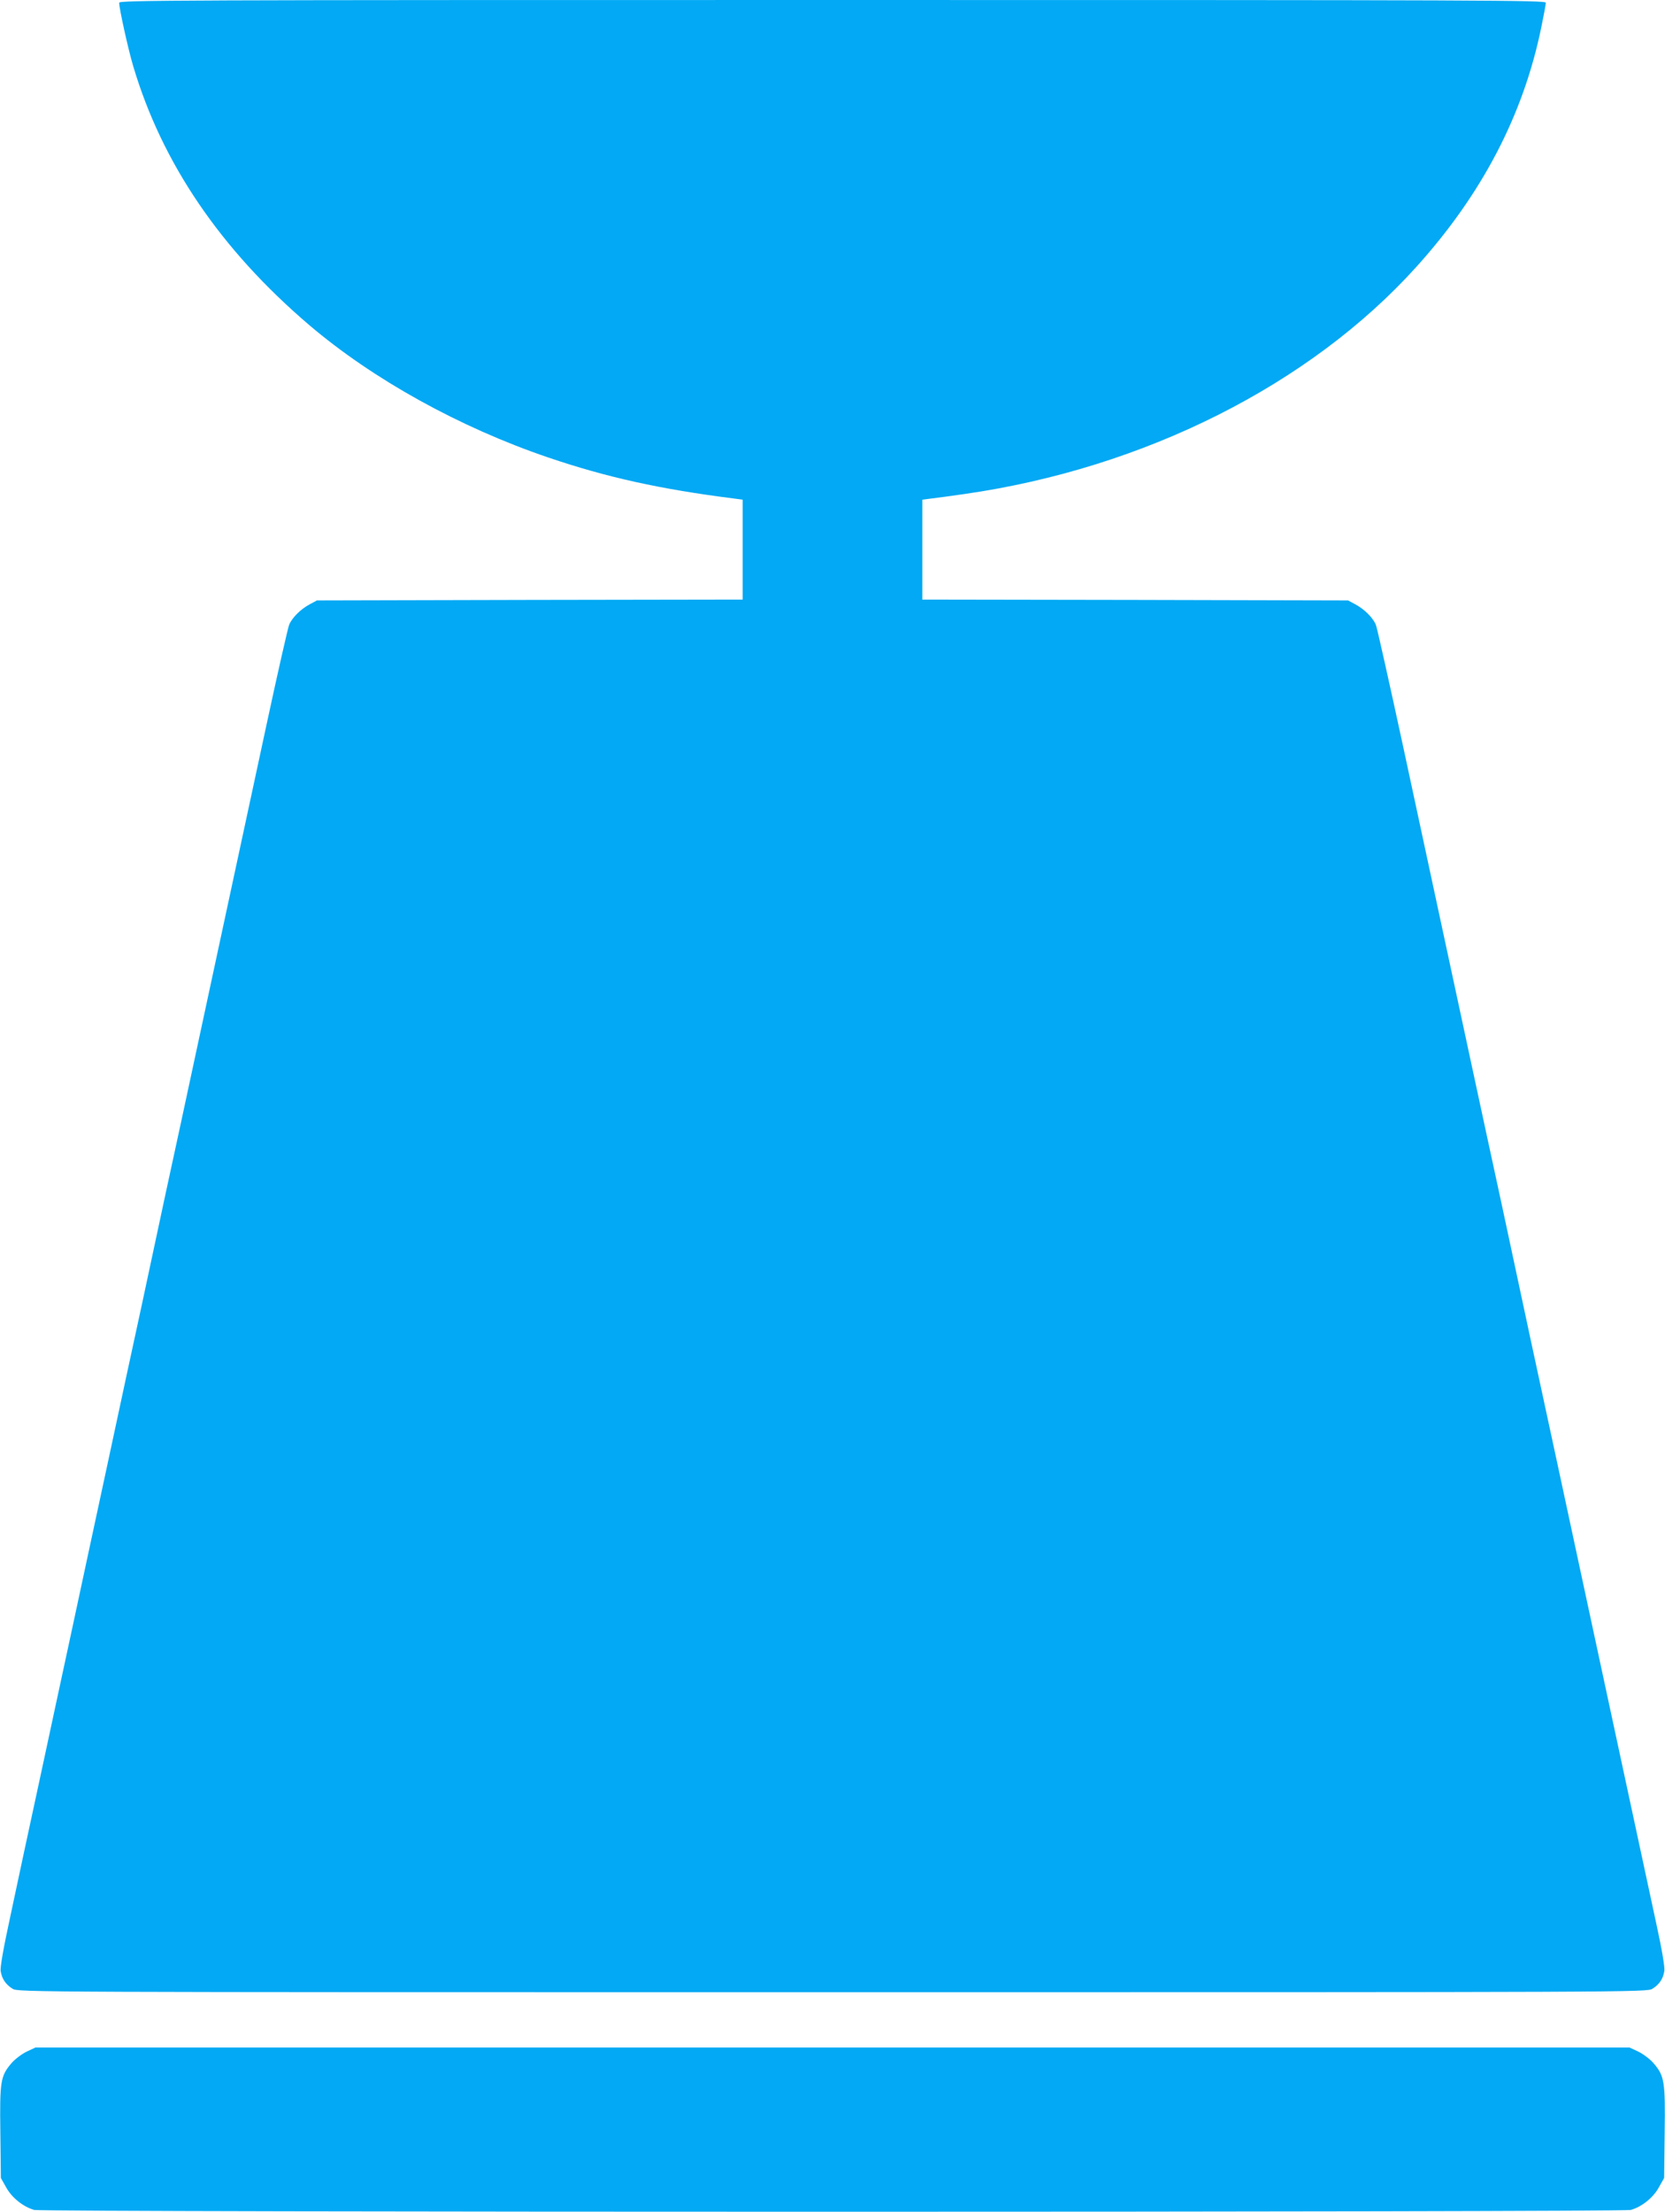
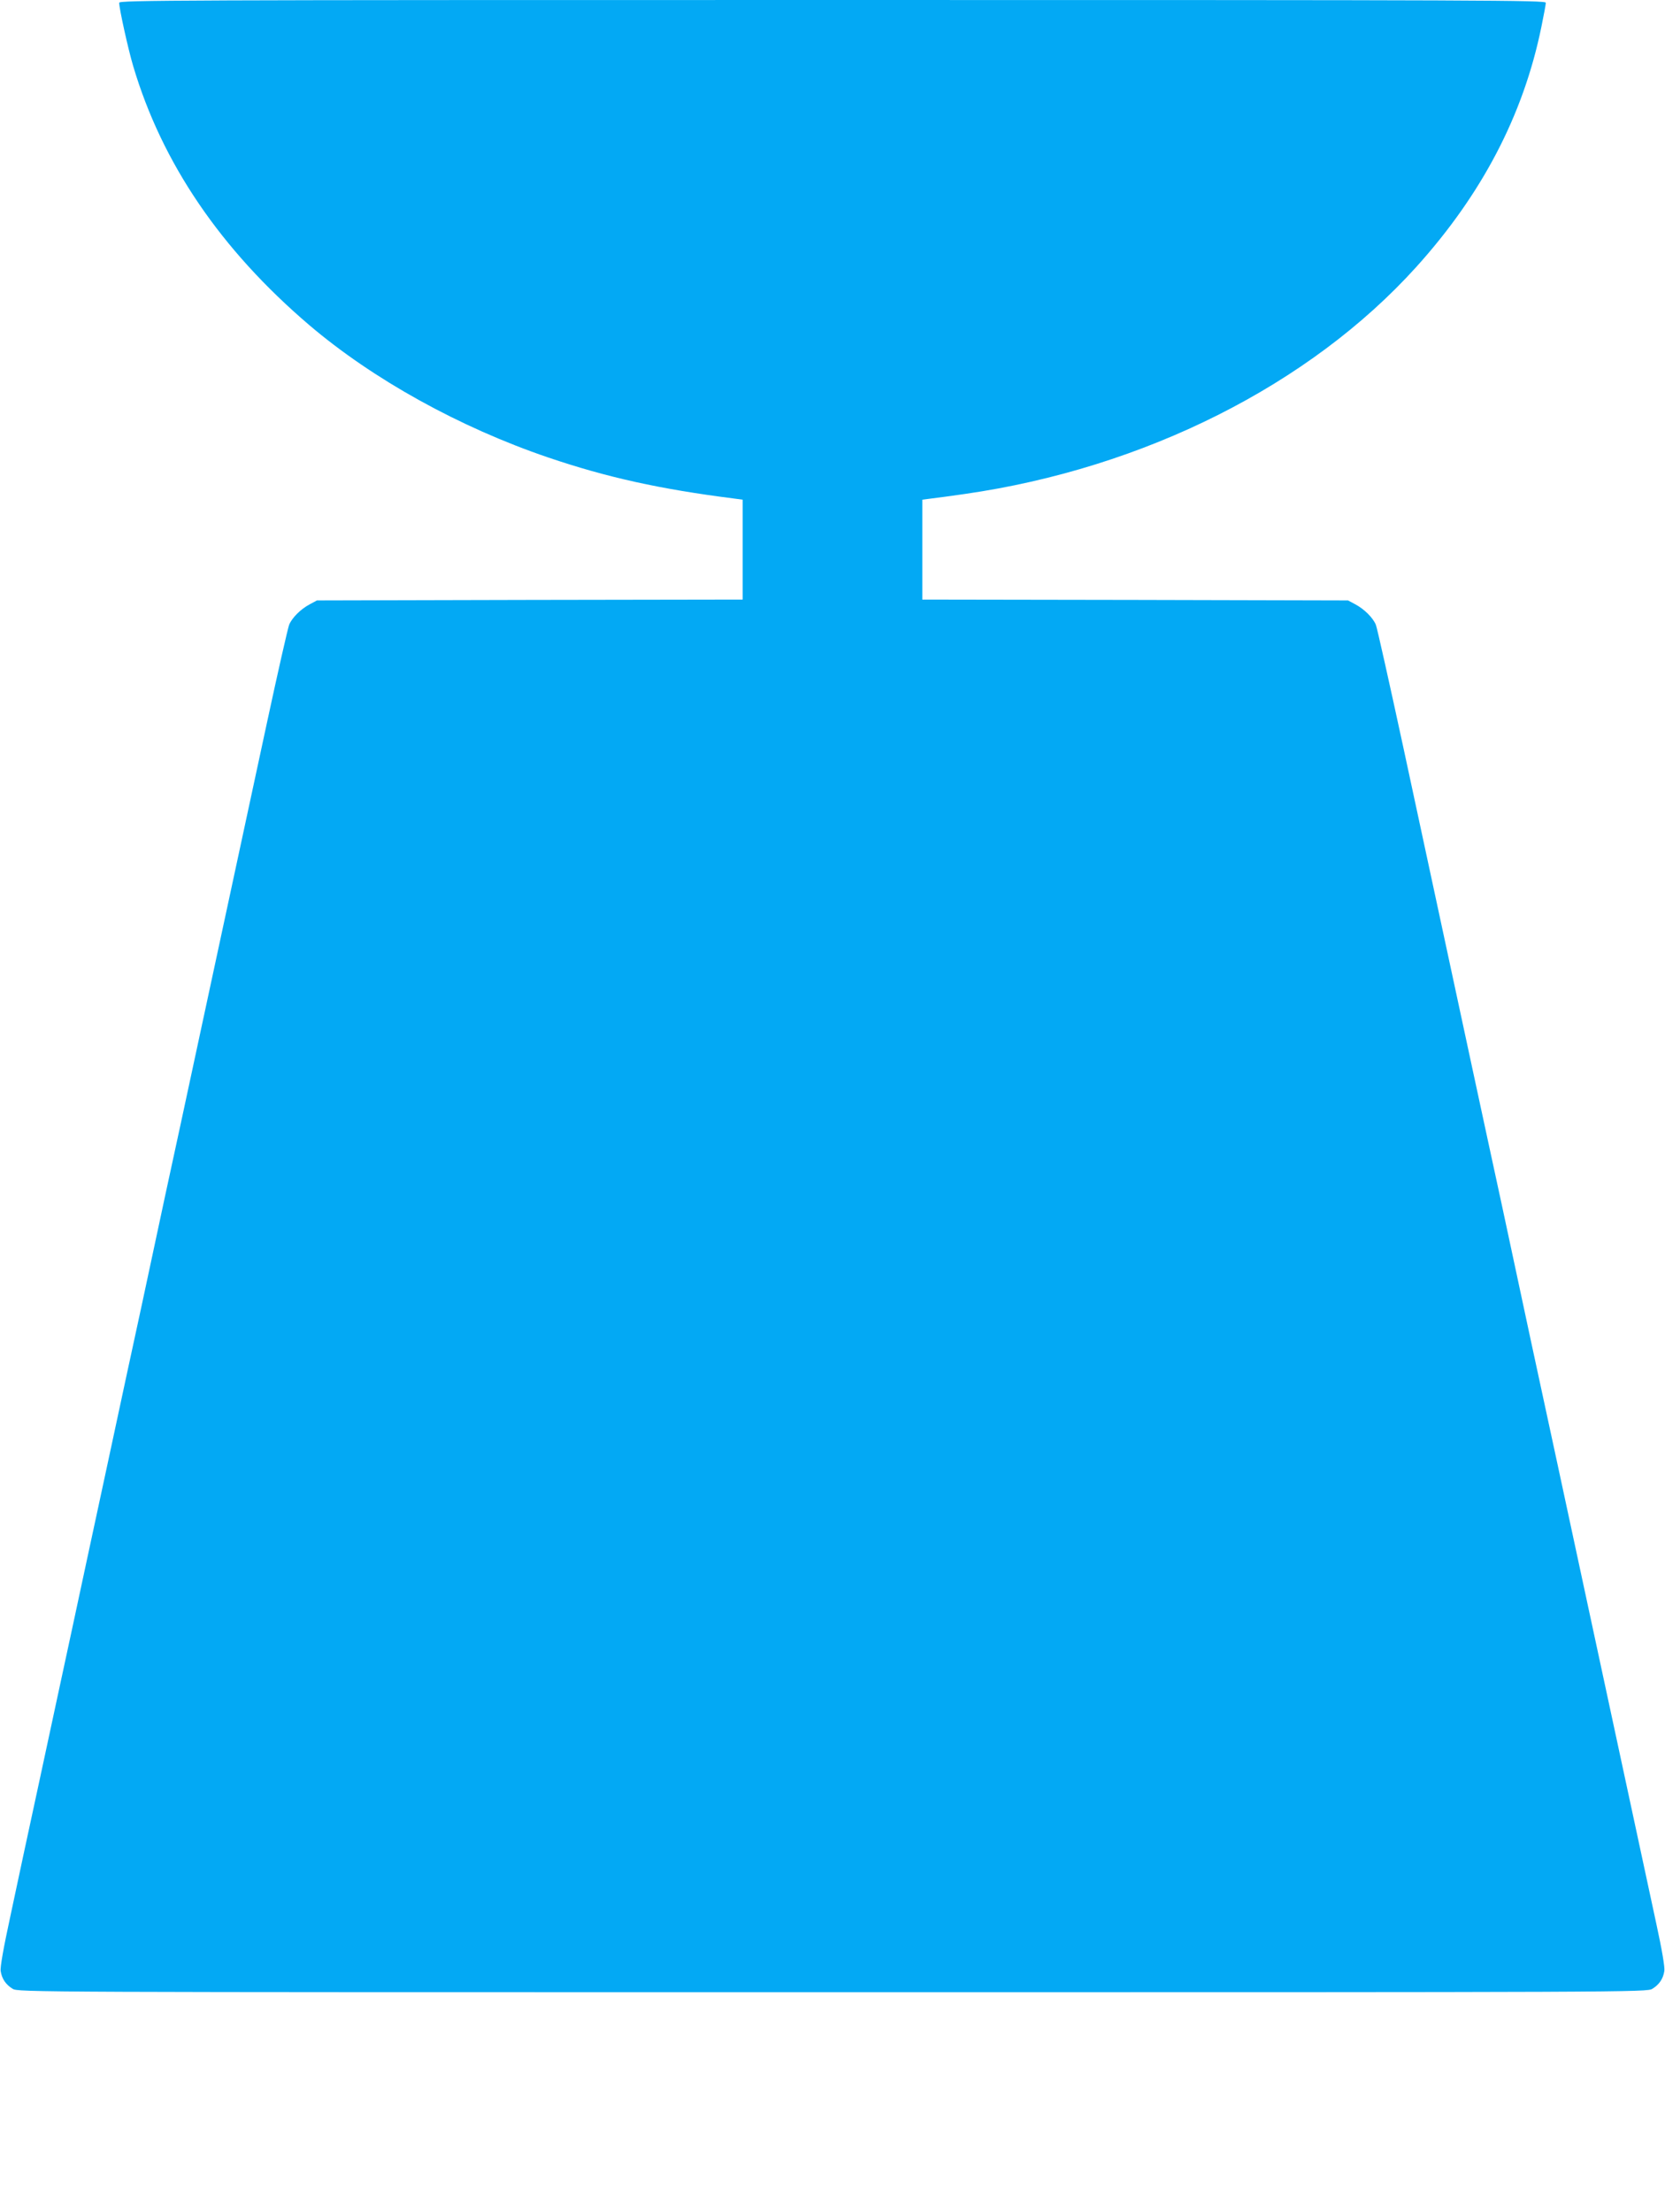
<svg xmlns="http://www.w3.org/2000/svg" version="1.0" width="964pt" height="1280pt" viewBox="0 0 964 1280" preserveAspectRatio="xMidYMid meet">
  <g transform="translate(0,1280) scale(0.1,-0.1)" fill="#03a9f4" stroke="none">
    <path d="M690 12784 c0 -33 52 -269 81 -366 167 -563 507 -1062 1019 -1499 369 -314 870 -592 1385 -767 339 -115 647 -183 1073 -237 l52 -7 0 -289 0 -289 -1232 -2 -1233 -3 -41 -22 c-53 -28 -103 -78 -120 -119 -7 -18 -65 -272 -128 -565 -176 -816 -243 -1131 -386 -1794 -72 -335 -162 -755 -201 -932 -38 -178 -100 -468 -138 -645 -39 -178 -129 -597 -201 -933 -72 -335 -163 -756 -201 -935 -39 -179 -121 -563 -184 -855 -63 -291 -142 -658 -175 -815 -40 -184 -60 -297 -56 -318 7 -45 30 -78 69 -102 32 -20 91 -20 4747 -20 4656 0 4715 0 4747 20 39 24 62 57 69 102 4 21 -13 121 -46 273 -103 477 -214 993 -355 1650 -79 369 -176 819 -215 1000 -39 182 -109 507 -156 723 -46 215 -122 569 -168 785 -47 215 -123 570 -170 787 -169 786 -260 1207 -402 1869 -80 370 -151 688 -158 705 -17 41 -67 91 -120 119 l-41 22 -1232 3 -1233 2 0 289 0 289 53 7 c28 3 115 15 192 26 1039 149 1998 631 2615 1314 381 422 620 880 724 1388 14 68 26 132 26 141 0 15 -314 16 -4130 16 -3816 0 -4130 -1 -4130 -16z" />
-     <path d="M154 926 c-27 -13 -67 -43 -87 -66 -64 -75 -69 -104 -65 -402 l3 -263 31 -55 c33 -60 99 -112 162 -130 51 -14 9193 -14 9244 0 63 18 129 70 162 130 l31 55 3 263 c4 298 -1 327 -65 402 -20 23 -60 53 -87 66 l-51 24 -4615 0 -4615 0 -51 -24z" />
  </g>
</svg>